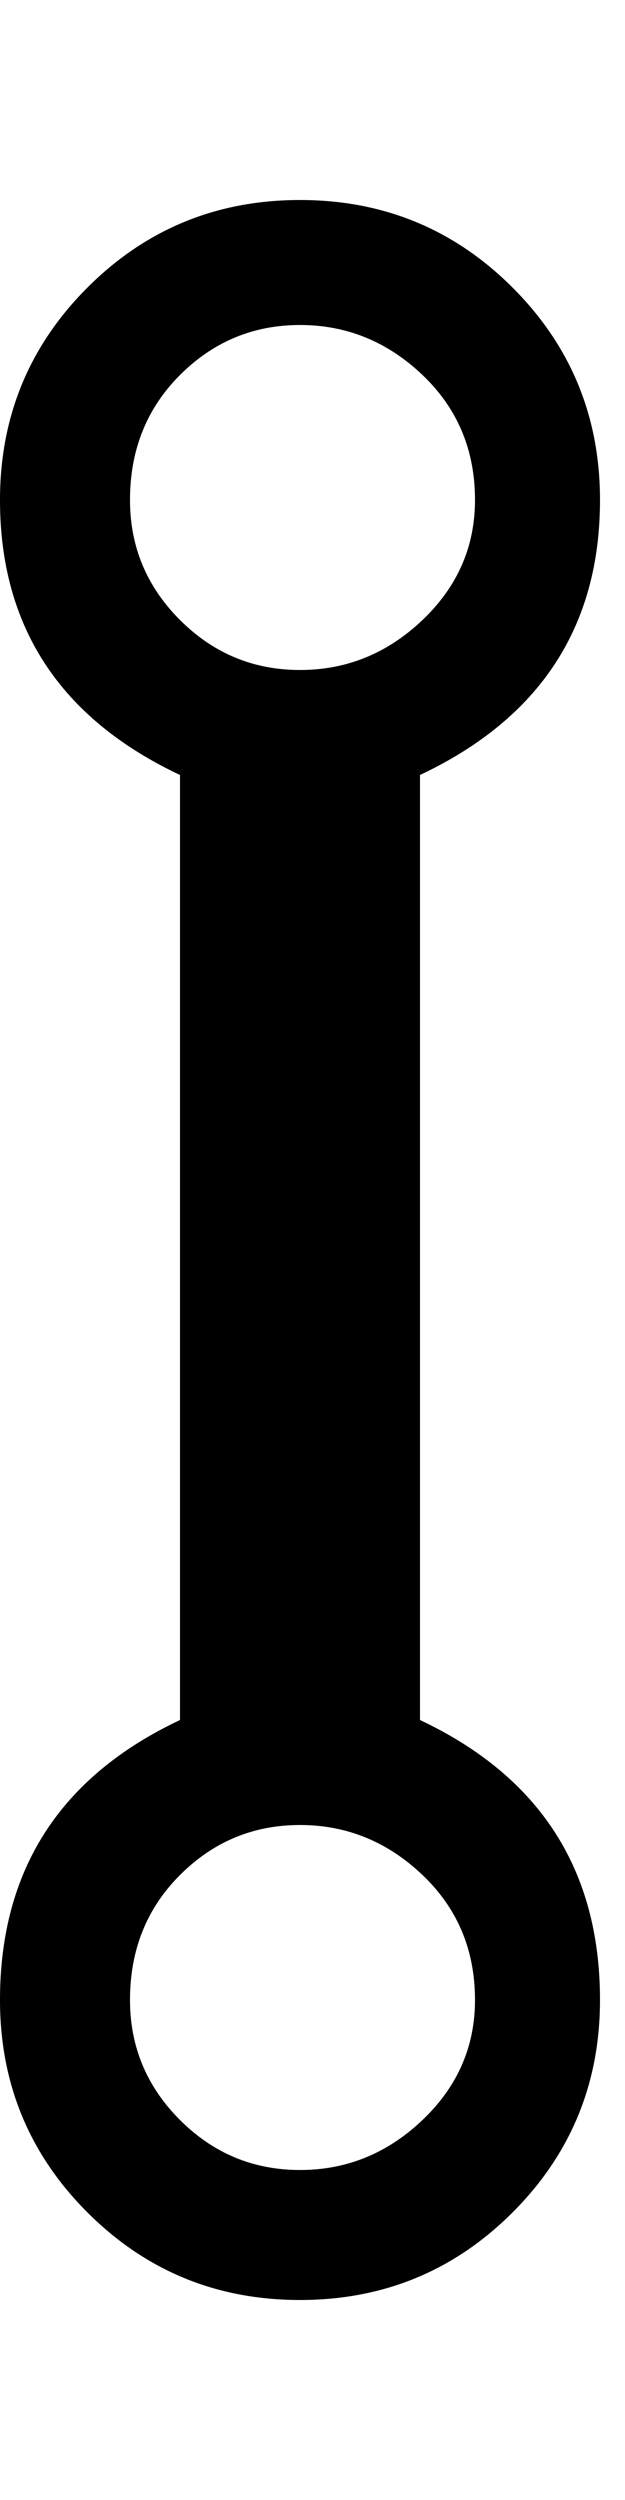
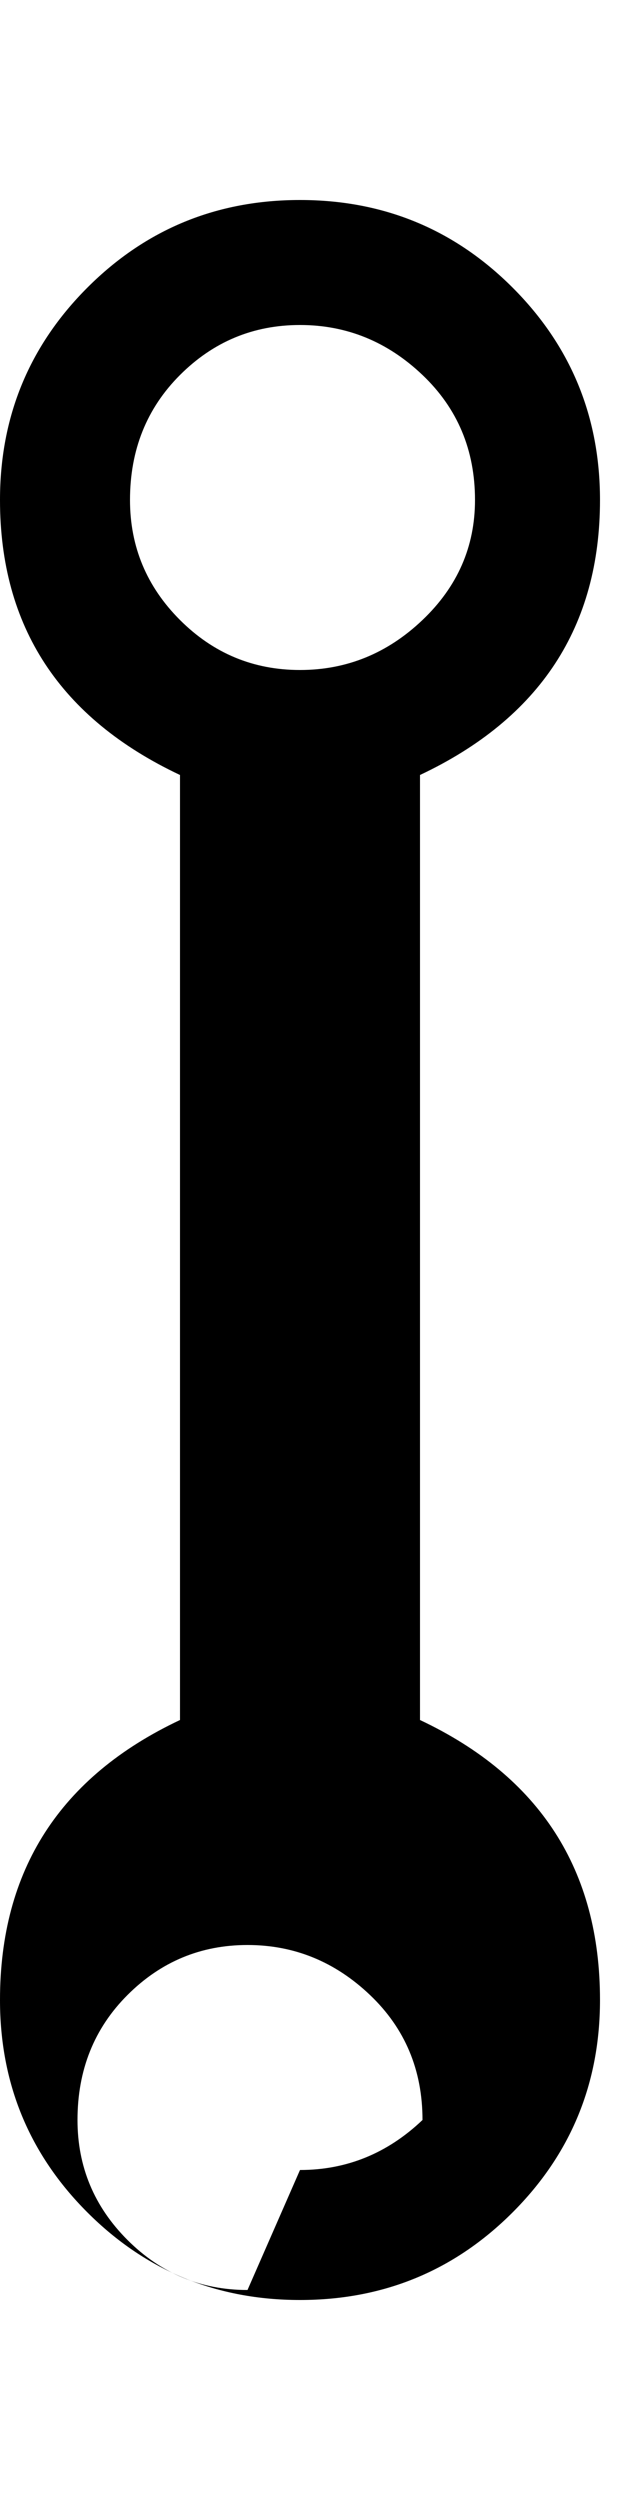
<svg xmlns="http://www.w3.org/2000/svg" version="1.1" width="8" height="32" viewBox="0 0 8 32">
-   <path d="M5.376 22.016q2.304 1.088 2.304 3.584 0 1.6-1.12 2.72t-2.72 1.12-2.72-1.12-1.12-2.72q0-2.496 2.304-3.584v-12.096q-2.304-1.088-2.304-3.52 0-1.6 1.12-2.72t2.72-1.12 2.72 1.12 1.12 2.72q0 2.432-2.304 3.52v12.096zM1.664 6.4q0 0.896 0.64 1.536t1.536 0.64 1.568-0.64 0.672-1.536q0-0.96-0.672-1.6t-1.568-0.64-1.536 0.64-0.64 1.6zM3.84 27.776q0.896 0 1.568-0.64t0.672-1.536q0-0.96-0.672-1.6t-1.568-0.64-1.536 0.64-0.64 1.6q0 0.896 0.64 1.536t1.536 0.64z" />
+   <path d="M5.376 22.016q2.304 1.088 2.304 3.584 0 1.6-1.12 2.72t-2.72 1.12-2.72-1.12-1.12-2.72q0-2.496 2.304-3.584v-12.096q-2.304-1.088-2.304-3.52 0-1.6 1.12-2.72t2.72-1.12 2.72 1.12 1.12 2.72q0 2.432-2.304 3.52v12.096zM1.664 6.4q0 0.896 0.64 1.536t1.536 0.64 1.568-0.64 0.672-1.536q0-0.96-0.672-1.6t-1.568-0.64-1.536 0.64-0.64 1.6zM3.84 27.776q0.896 0 1.568-0.64q0-0.96-0.672-1.6t-1.568-0.64-1.536 0.64-0.64 1.6q0 0.896 0.64 1.536t1.536 0.64z" />
</svg>